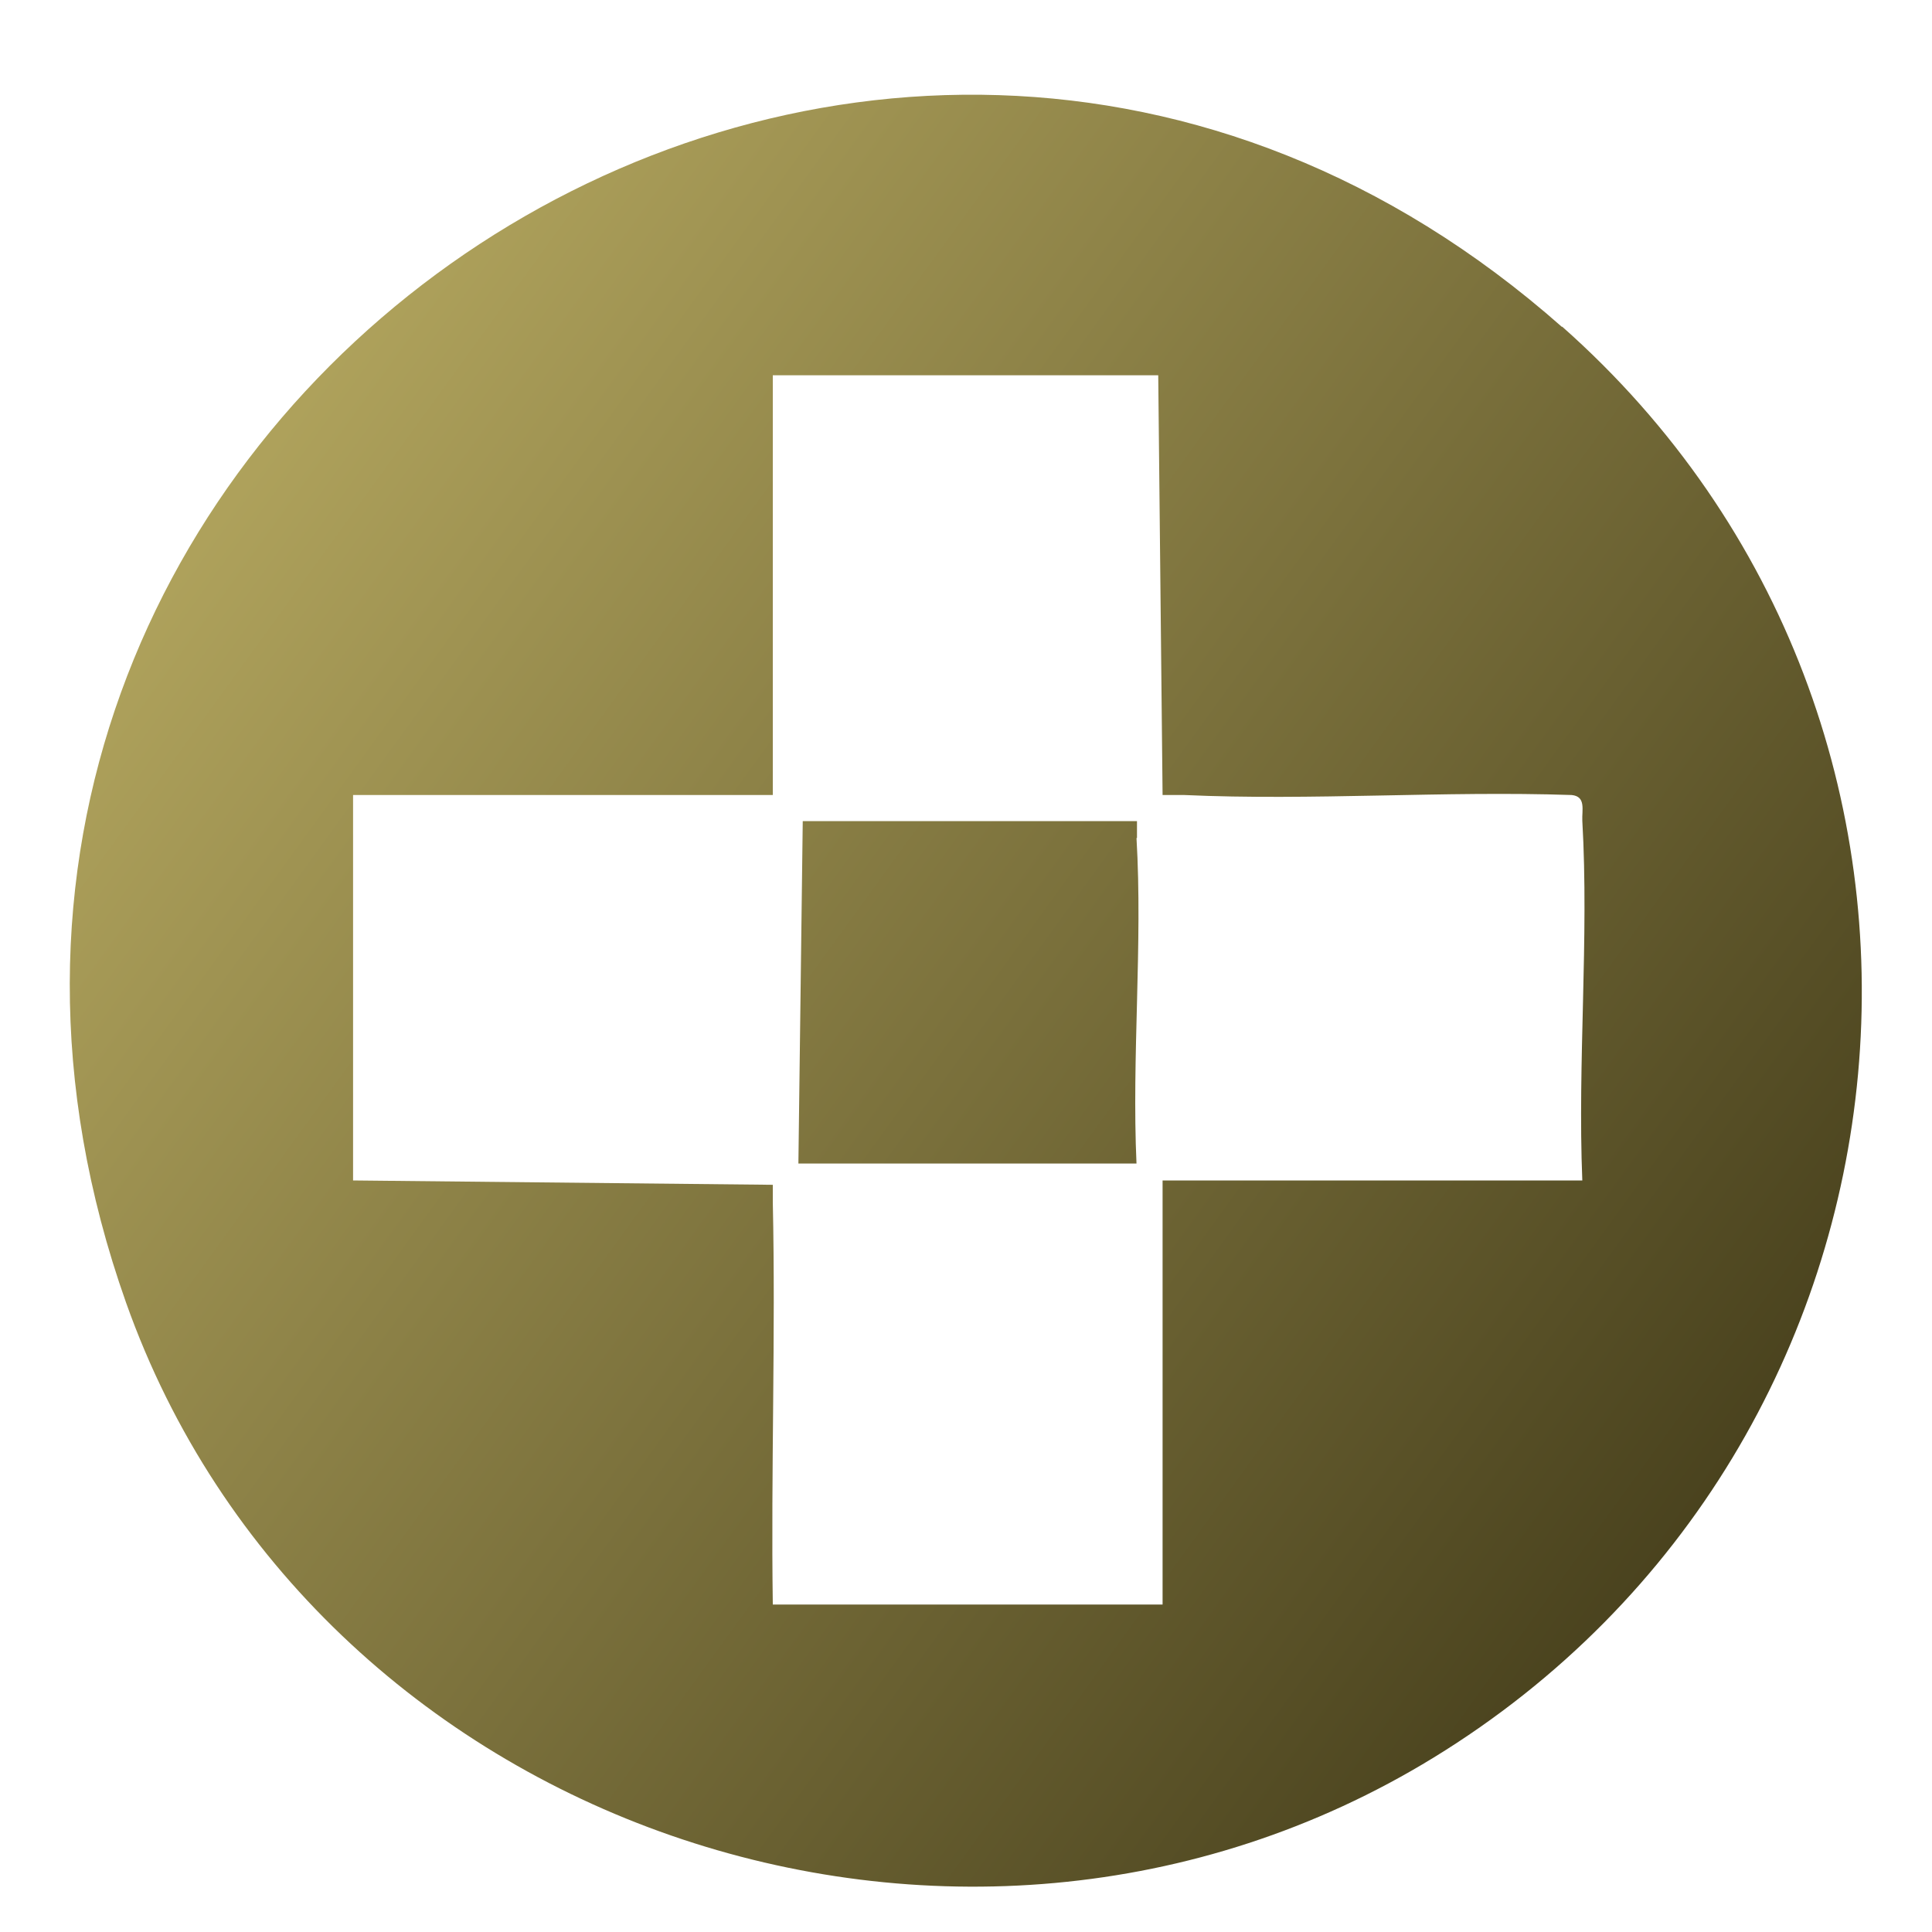
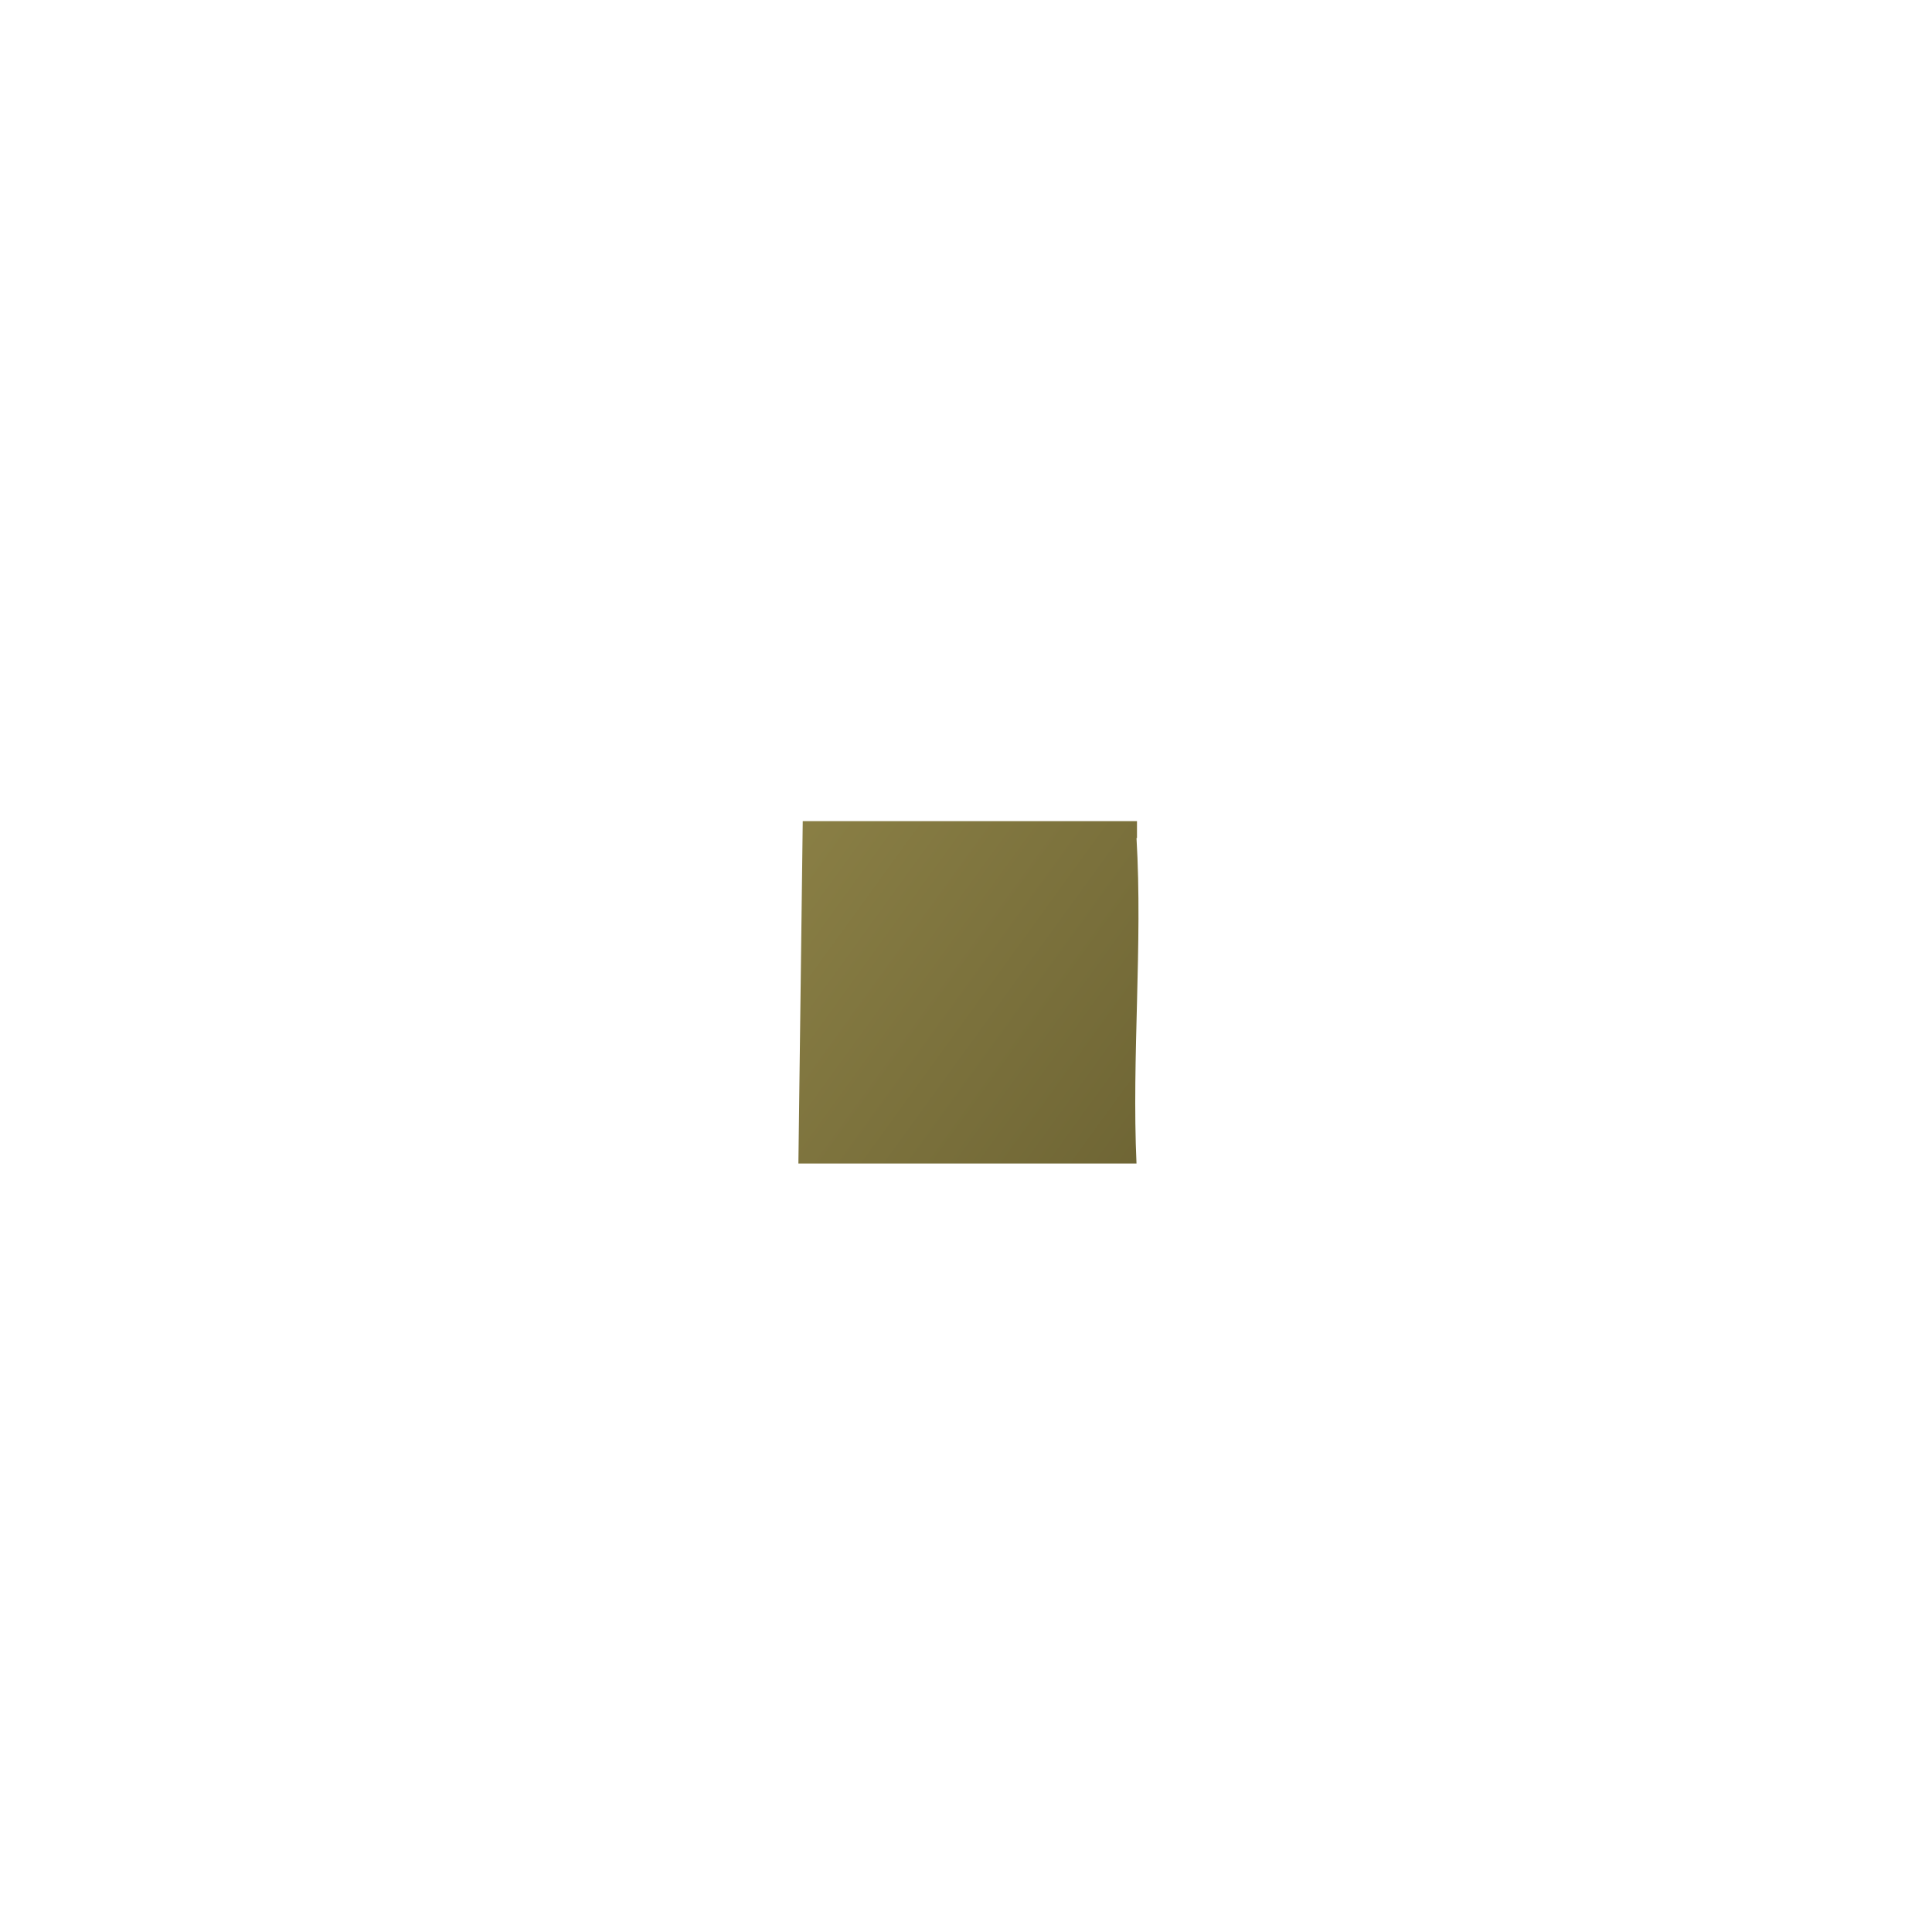
<svg xmlns="http://www.w3.org/2000/svg" xmlns:xlink="http://www.w3.org/1999/xlink" id="Layer_1" data-name="Layer 1" viewBox="0 0 40 40">
  <defs>
    <style>
      .cls-1 {
        fill: url(#linear-gradient-2);
      }

      .cls-2 {
        fill: url(#linear-gradient);
      }
    </style>
    <linearGradient id="linear-gradient" x1="4.26" y1="9.15" x2="36.54" y2="32.56" gradientUnits="userSpaceOnUse">
      <stop offset="0" stop-color="#b1a45d" />
      <stop offset="1" stop-color="#453e1b" />
    </linearGradient>
    <linearGradient id="linear-gradient-2" x1="4.29" y1="9.12" x2="36.56" y2="32.52" xlink:href="#linear-gradient" />
  </defs>
-   <path class="cls-2" d="M32.34,6.77C17.86-6.03-3.83,8.79,2.61,26.97c3.84,10.83,17.23,15.45,27.07,9.42,10.57-6.48,11.98-21.38,2.66-29.63ZM16,24.88c0-.12,0-.24,0-.35l-8.69-.09v-7.98h8.69V7.77h7.98l.09,8.69c.15,0,.3,0,.45,0,2.64.12,5.37-.09,8.02,0,.3.03.21.31.22.53.14,2.44-.1,5,0,7.45h-8.69v8.78h-8.07c-.04-2.77.06-5.56,0-8.33Z" />
-   <path class="cls-1" d="M23.54,17.35c0-.12,0-.23,0-.35h-6.92l-.09,7.09h7c-.1-2.21.13-4.54,0-6.74Z" />
+   <path class="cls-1" d="M23.54,17.35c0-.12,0-.23,0-.35h-6.92l-.09,7.09h7c-.1-2.21.13-4.54,0-6.74" />
</svg>